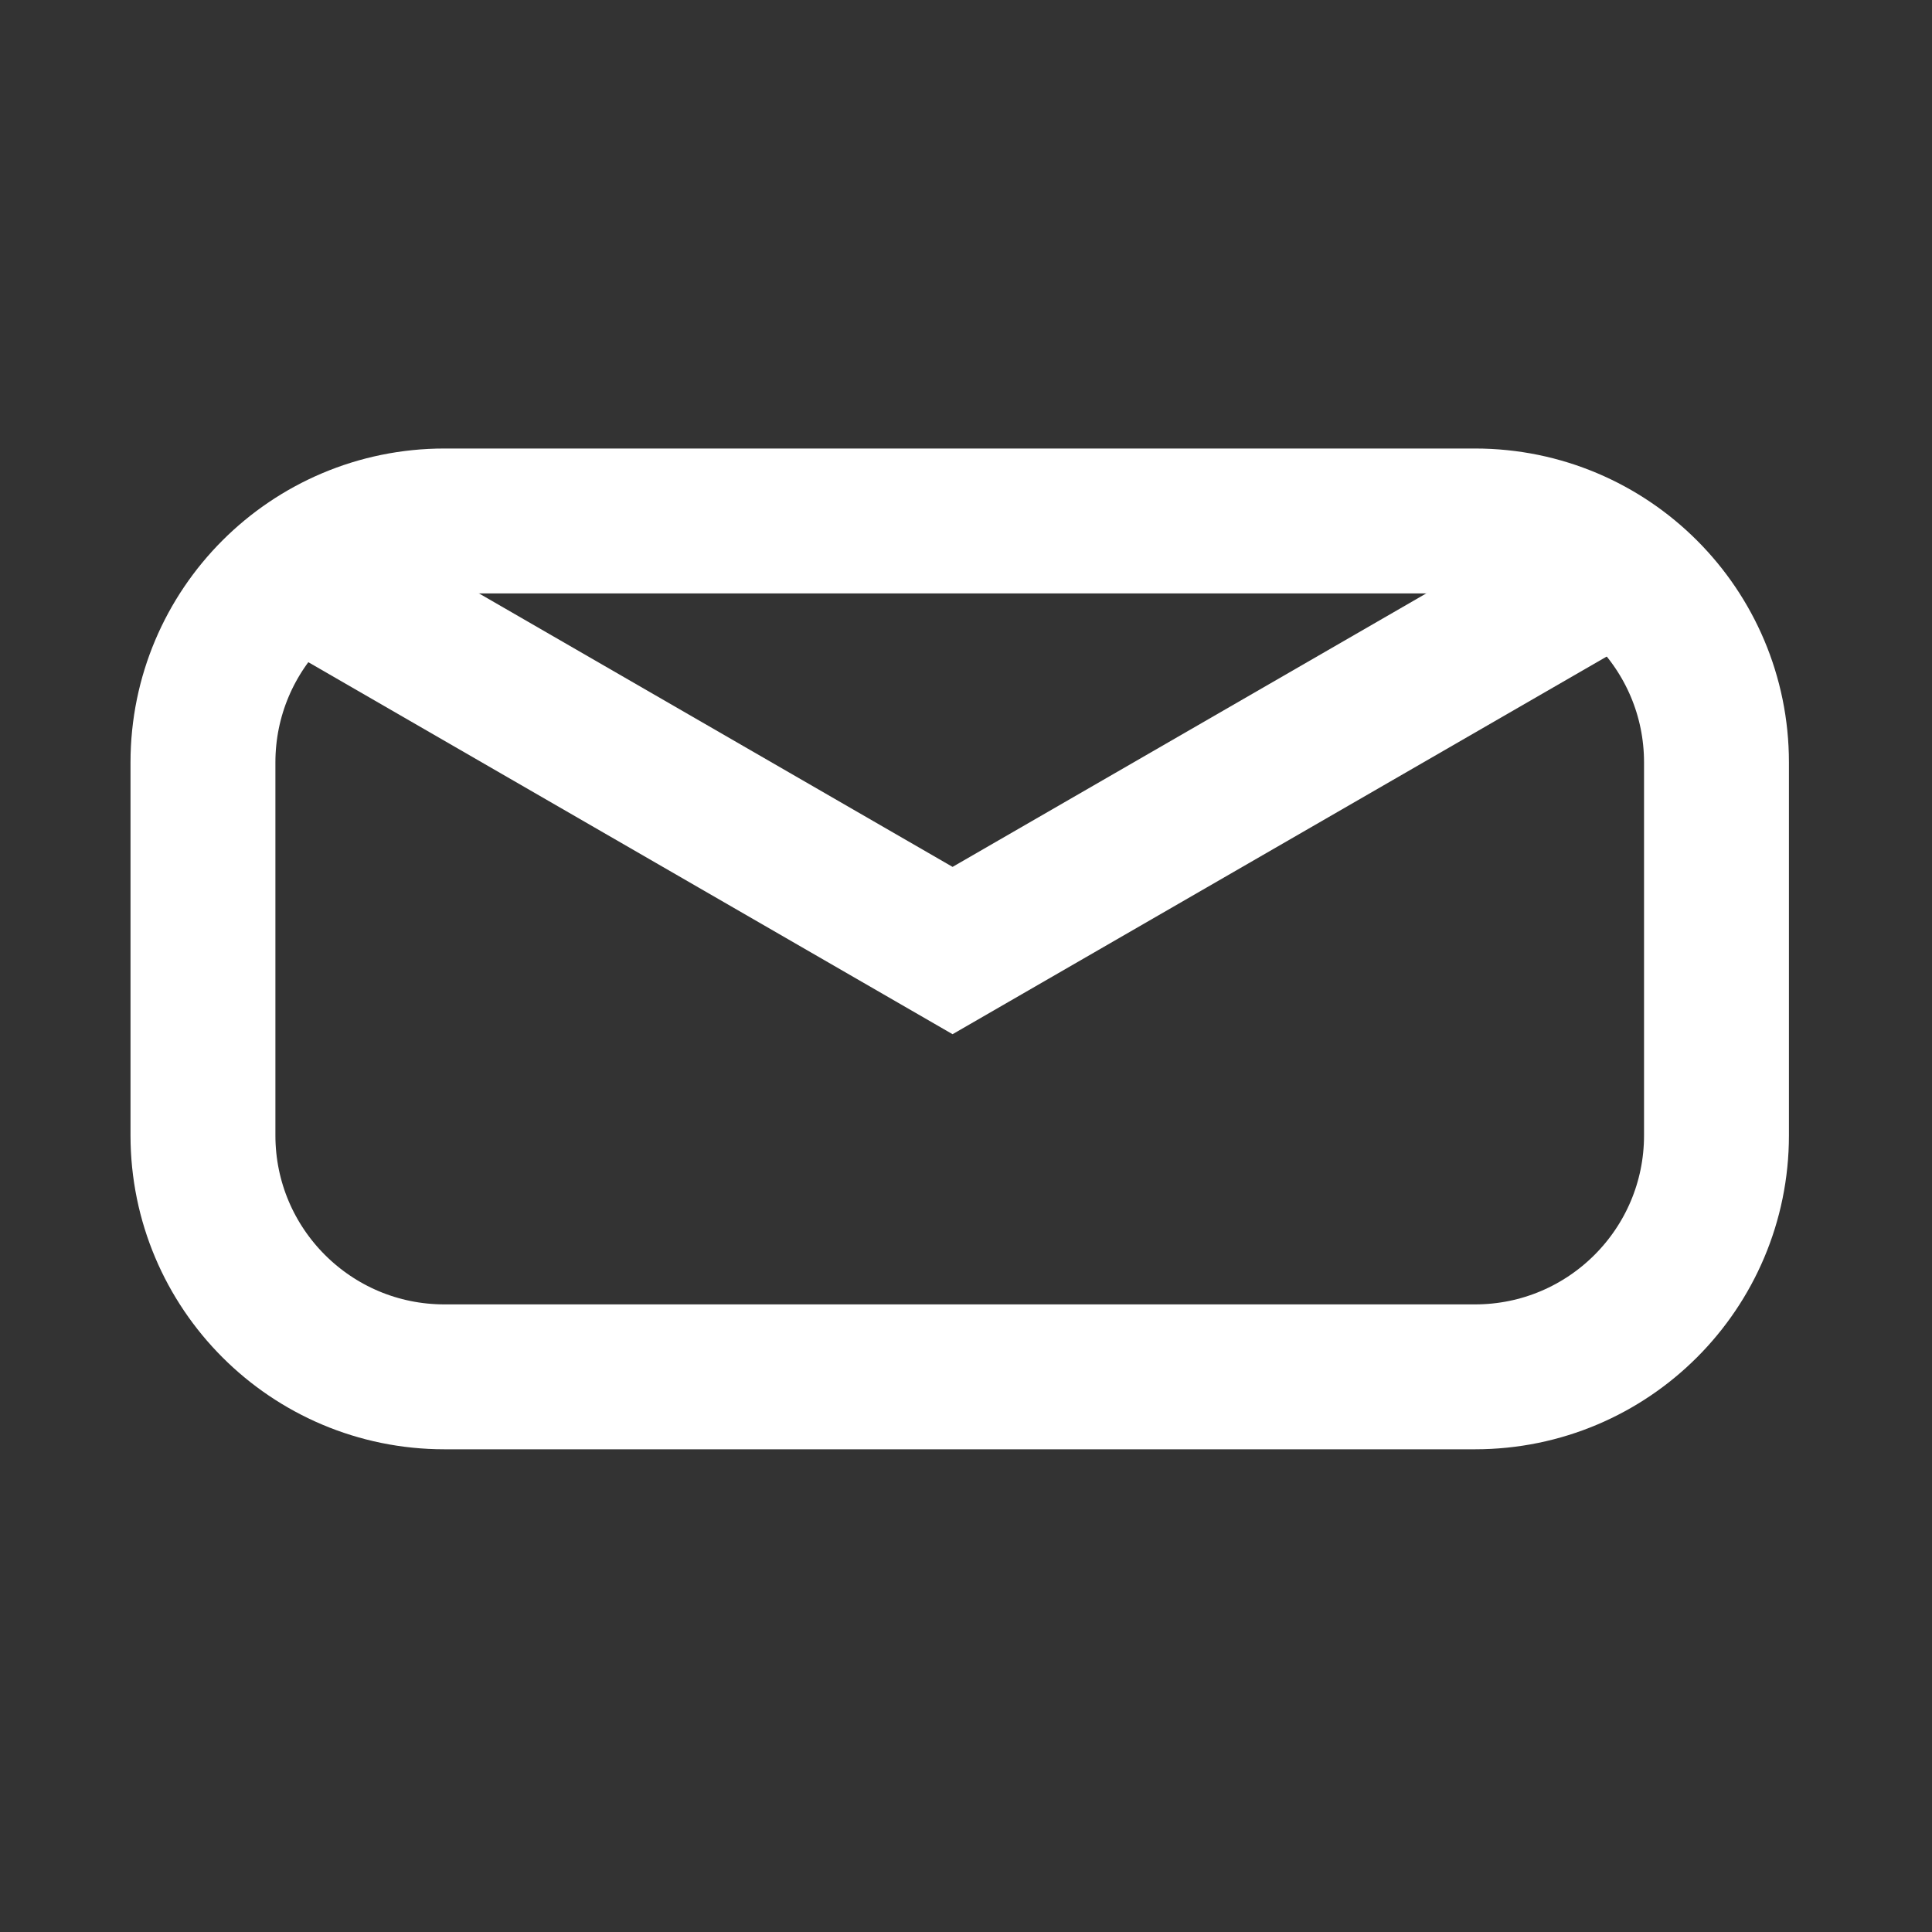
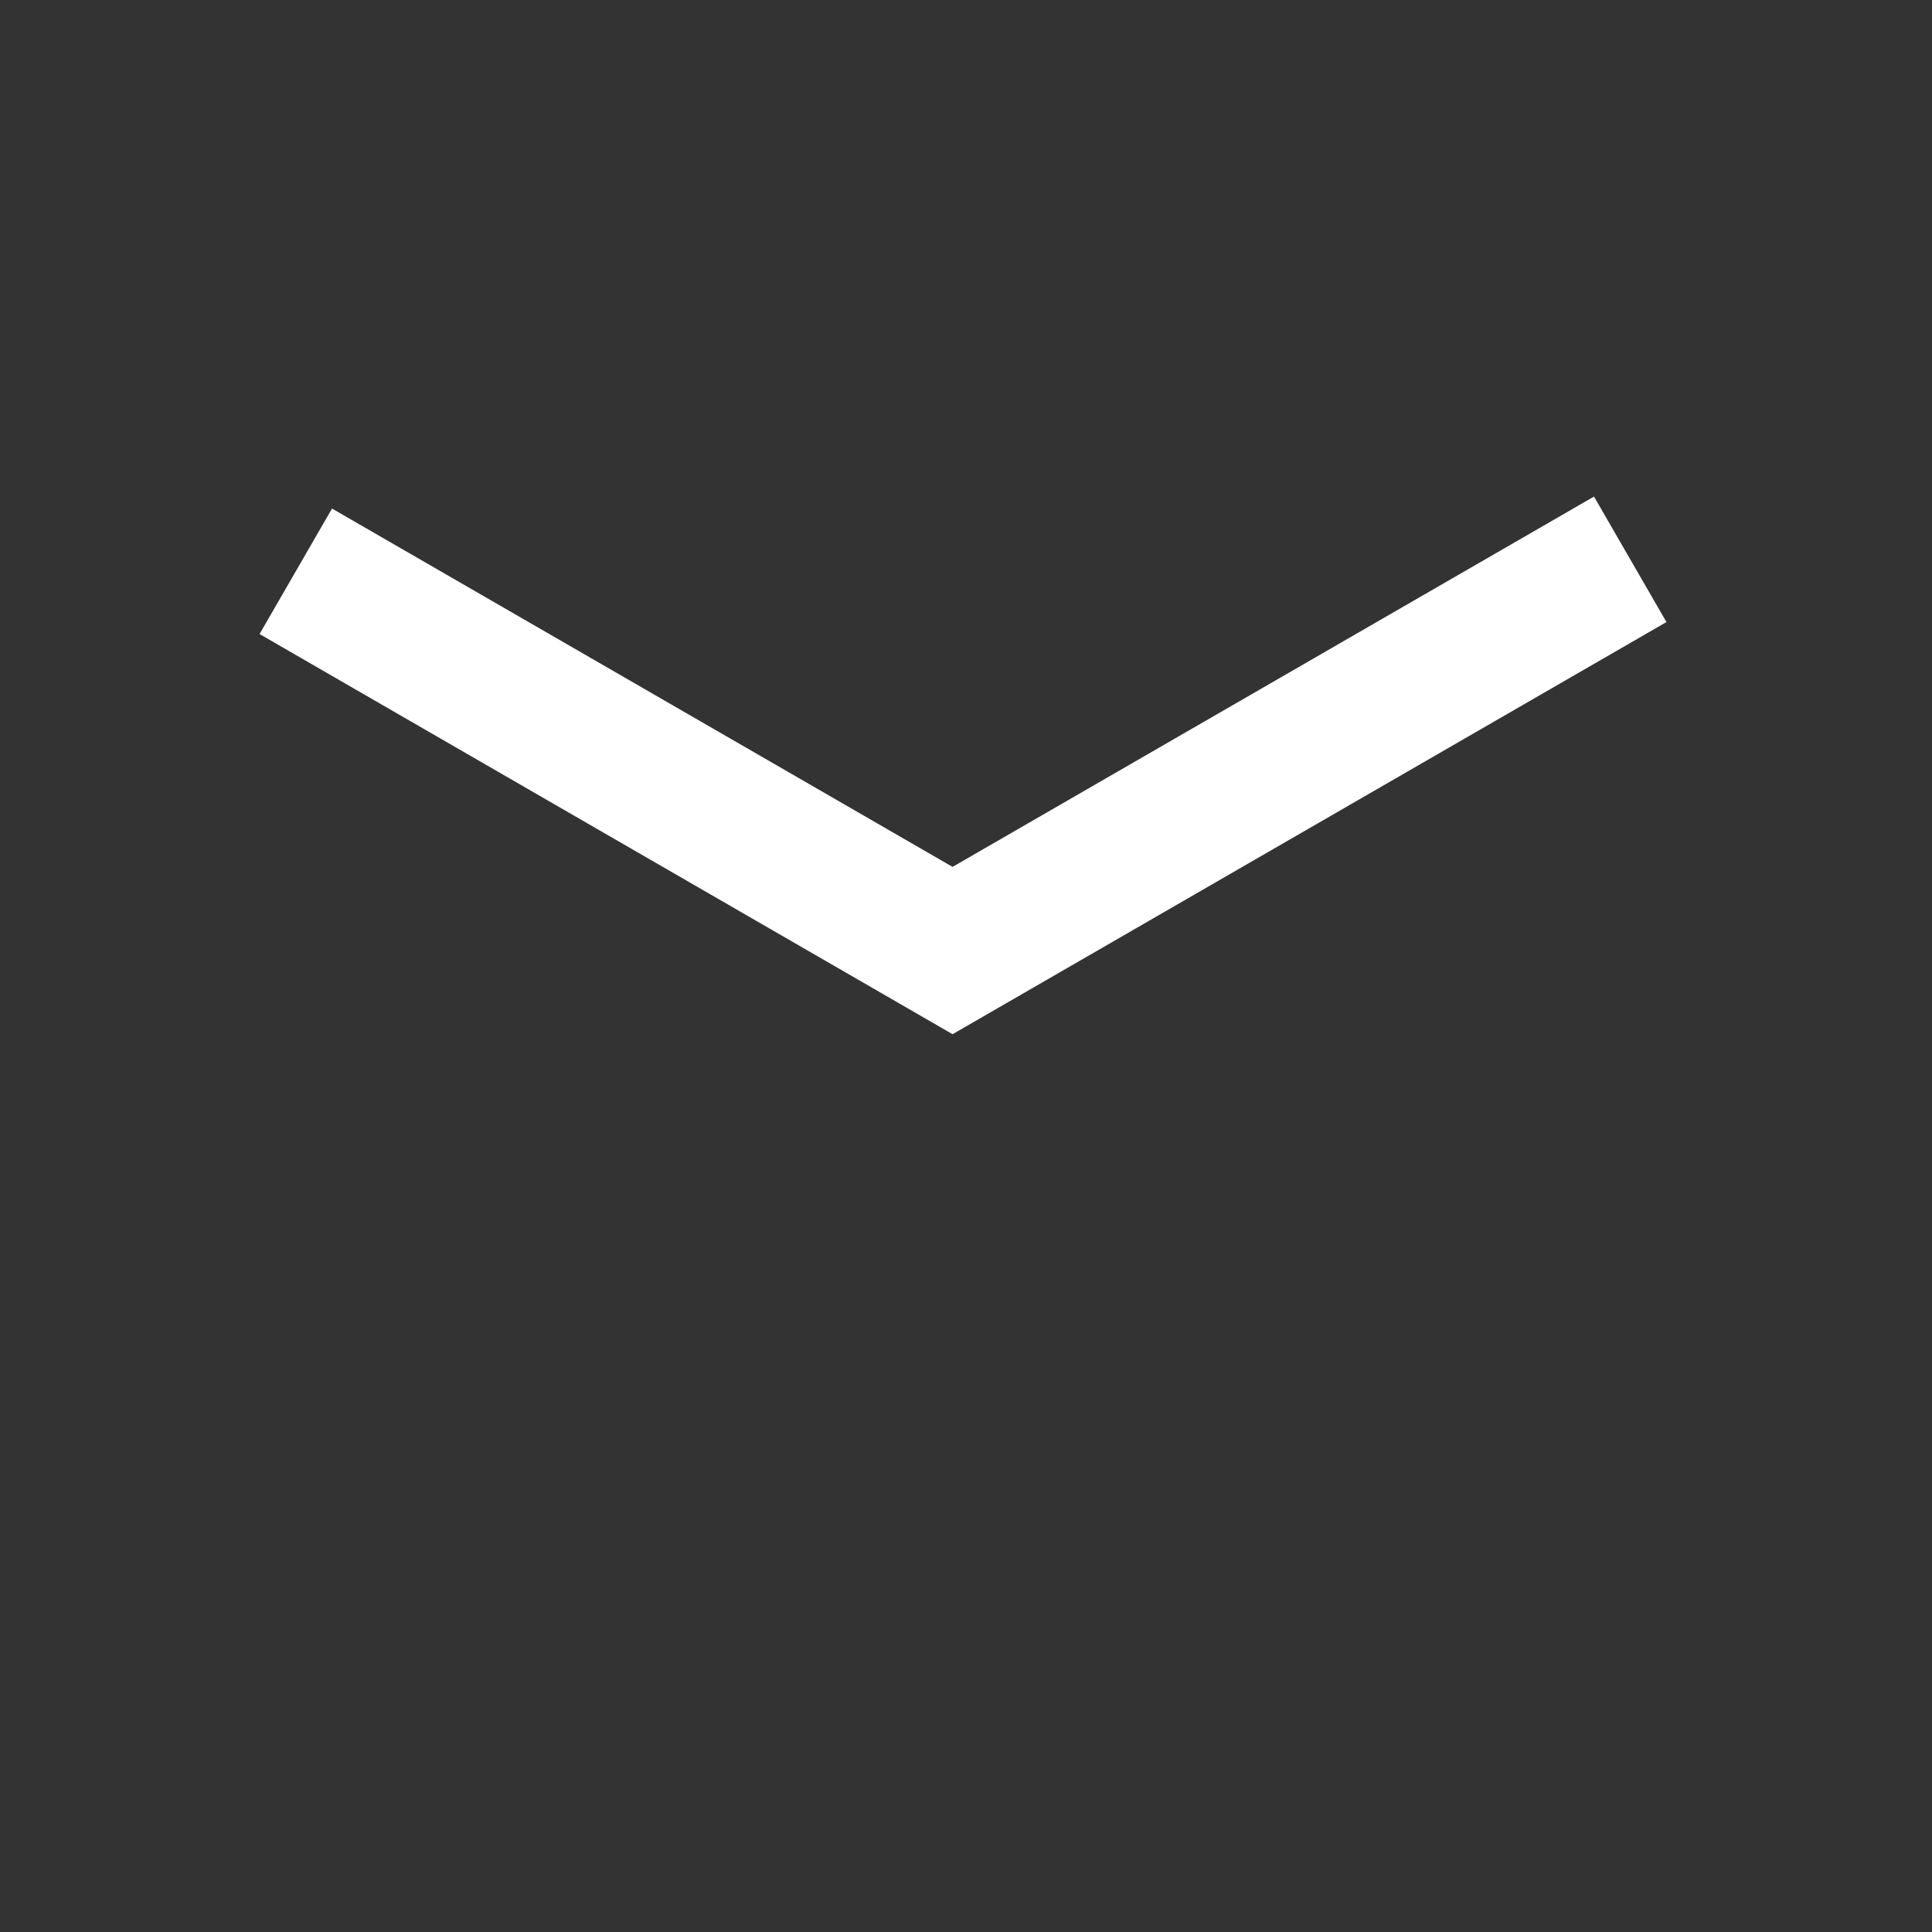
<svg xmlns="http://www.w3.org/2000/svg" fill="none" height="20" viewBox="0 0 20 20" width="20">
  <rect x="0" y="0" width="20" height="20" fill="#333333" stroke="none" />
  <g stroke="#fff" stroke-width="1.5">
-     <path d="m2.101 7.893v3.86c0 1.381 1.119 2.5 2.5 2.5h10.668c1.381 0 2.5-1.119 2.5-2.5v-3.86c0-1.381-1.119-2.5-2.5-2.5h-10.668c-1.381 0-2.5 1.119-2.5 2.5z" stroke-linecap="round" stroke-linejoin="round" />
    <path d="m3.062 5.914 6.799 3.926 7.015-4.05" fill="none" />
  </g>
</svg>